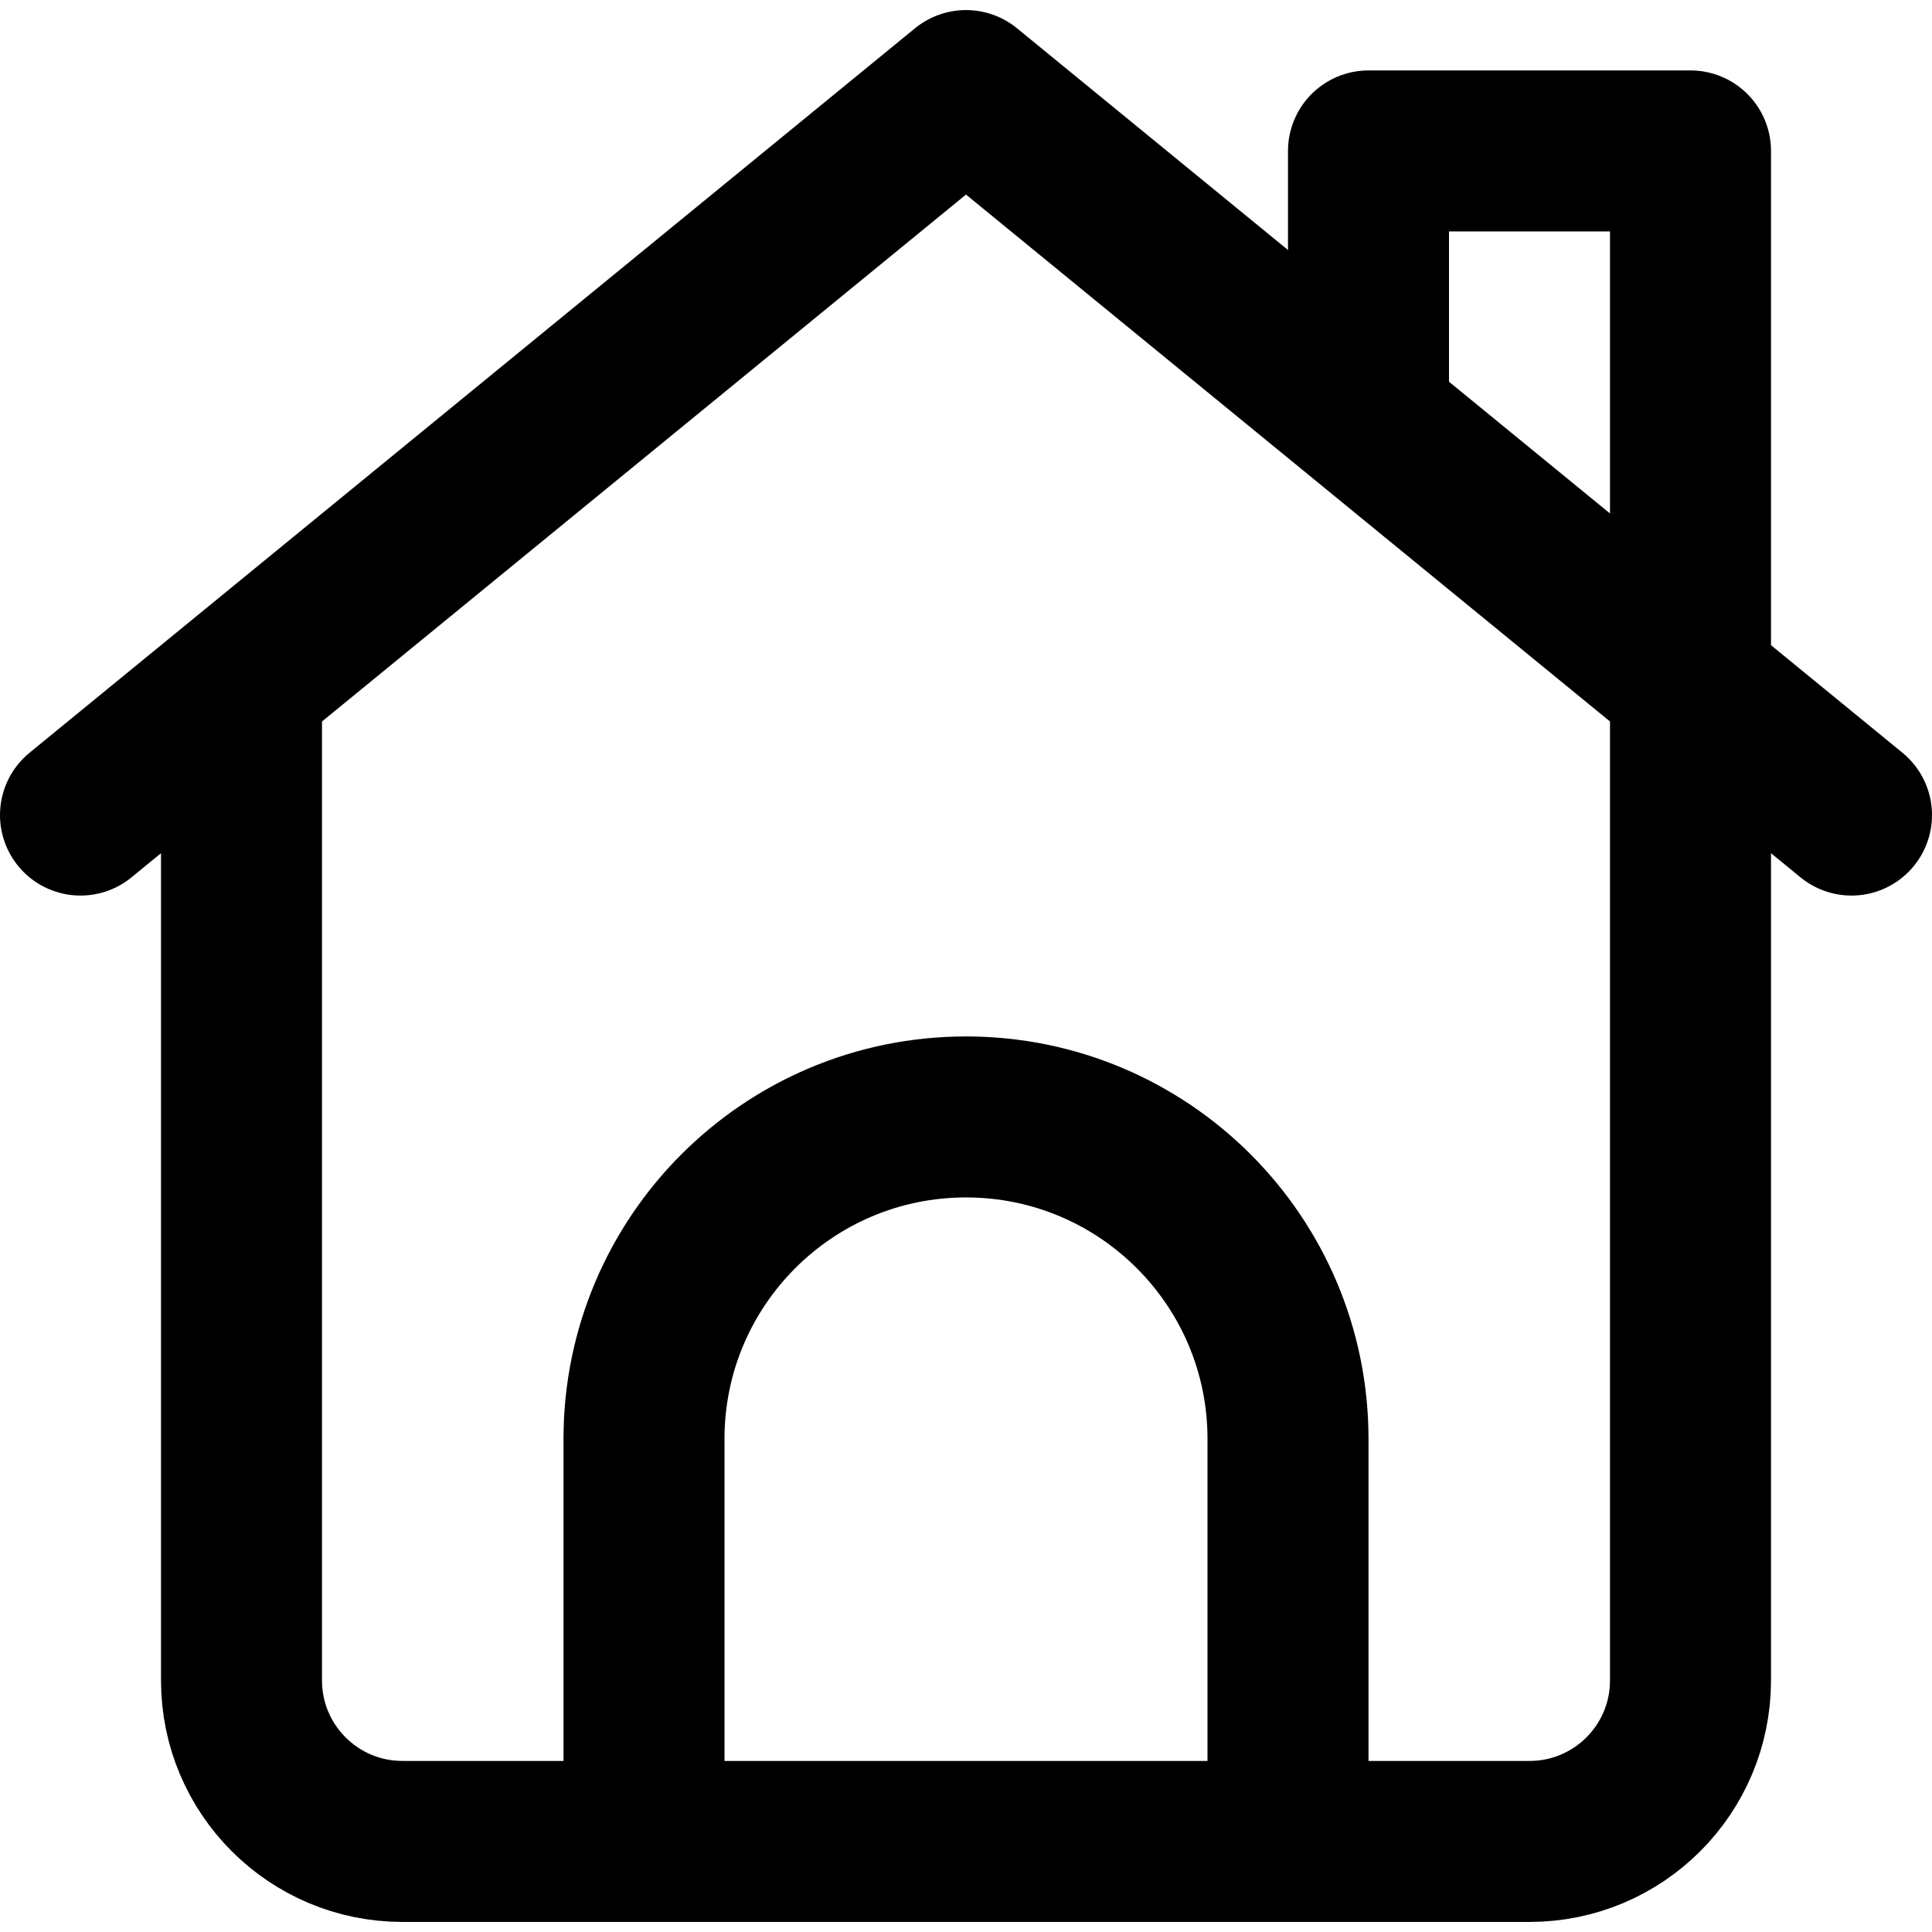
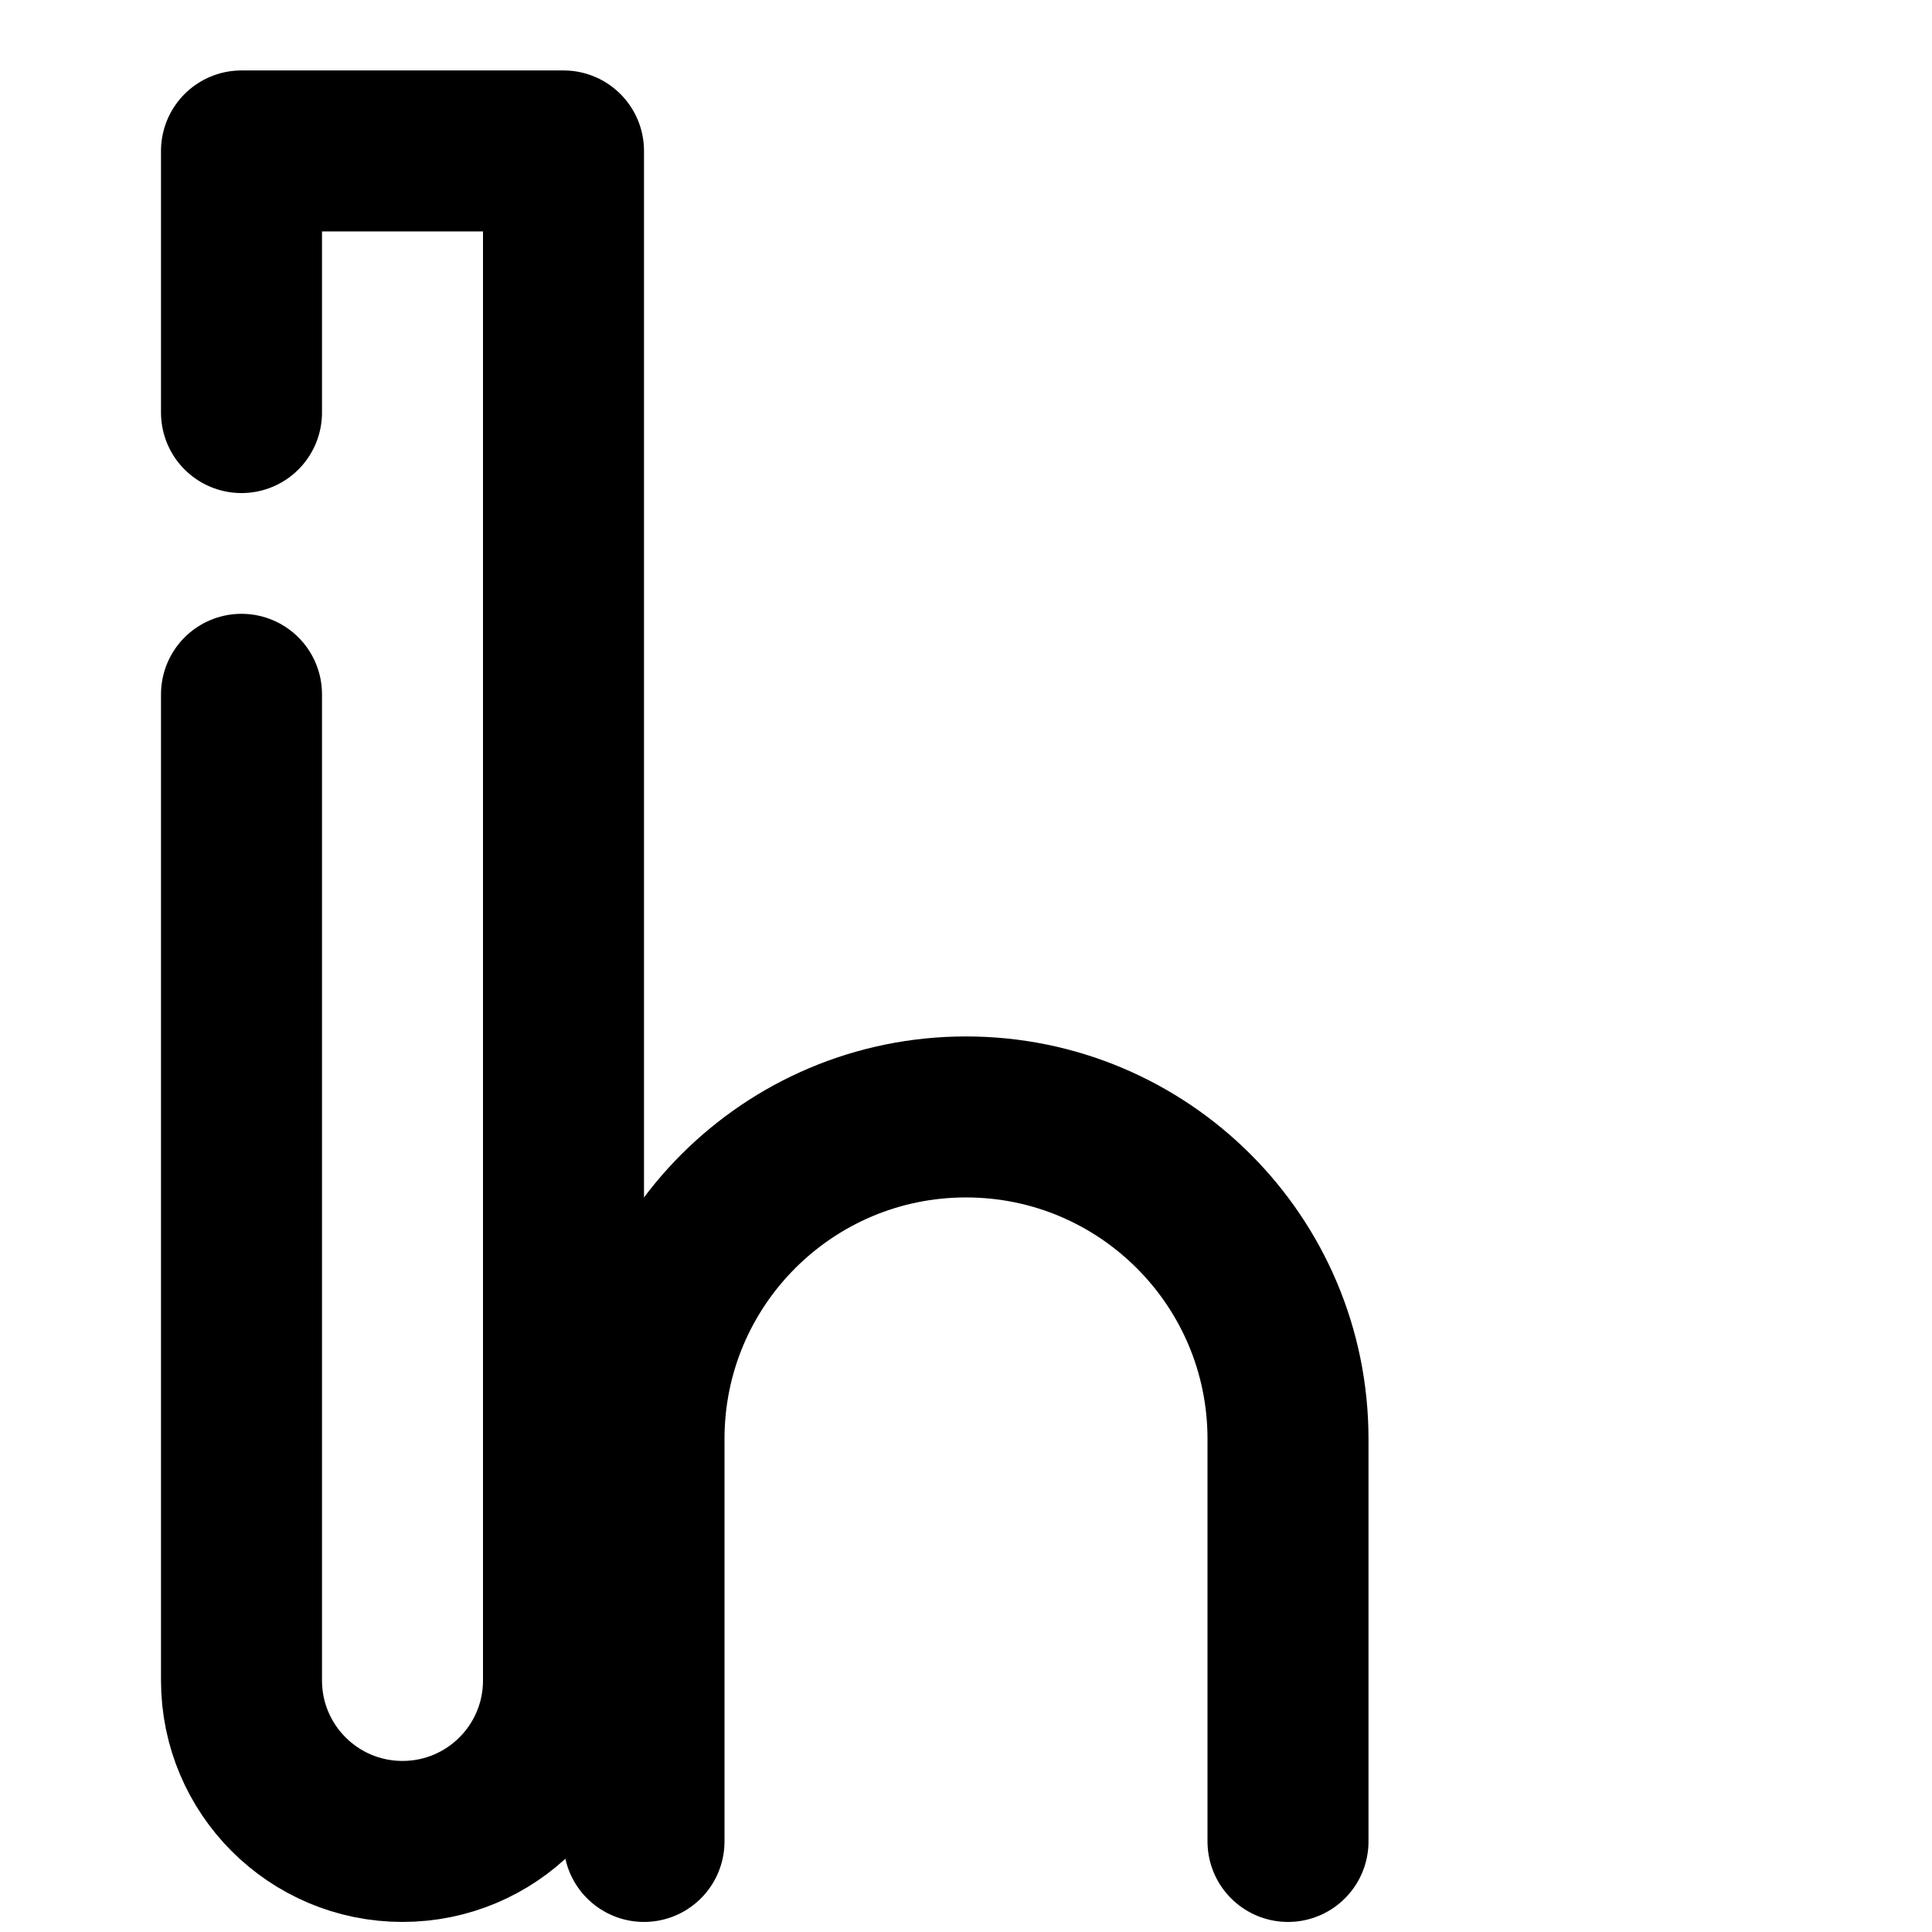
<svg xmlns="http://www.w3.org/2000/svg" enable-background="new 0 0 24 24" viewBox="0 0 24 24">
  <g style="fill:none;stroke:#000;stroke-width:2;stroke-linecap:round;stroke-linejoin:round;stroke-miterlimit:10">
    <path d="m8 22.875v-5c0-2.209 1.791-4 4-4 2.209 0 4 1.791 4 4v5" />
-     <path d="m1 10.125 11-9 11 9" />
-     <path d="m3 8.625v12.25c0 1.105.895 2 2 2h14c1.105 0 2-.895 2-2v-19h-4v3.25" />
+     <path d="m3 8.625v12.25c0 1.105.895 2 2 2c1.105 0 2-.895 2-2v-19h-4v3.25" />
  </g>
</svg>